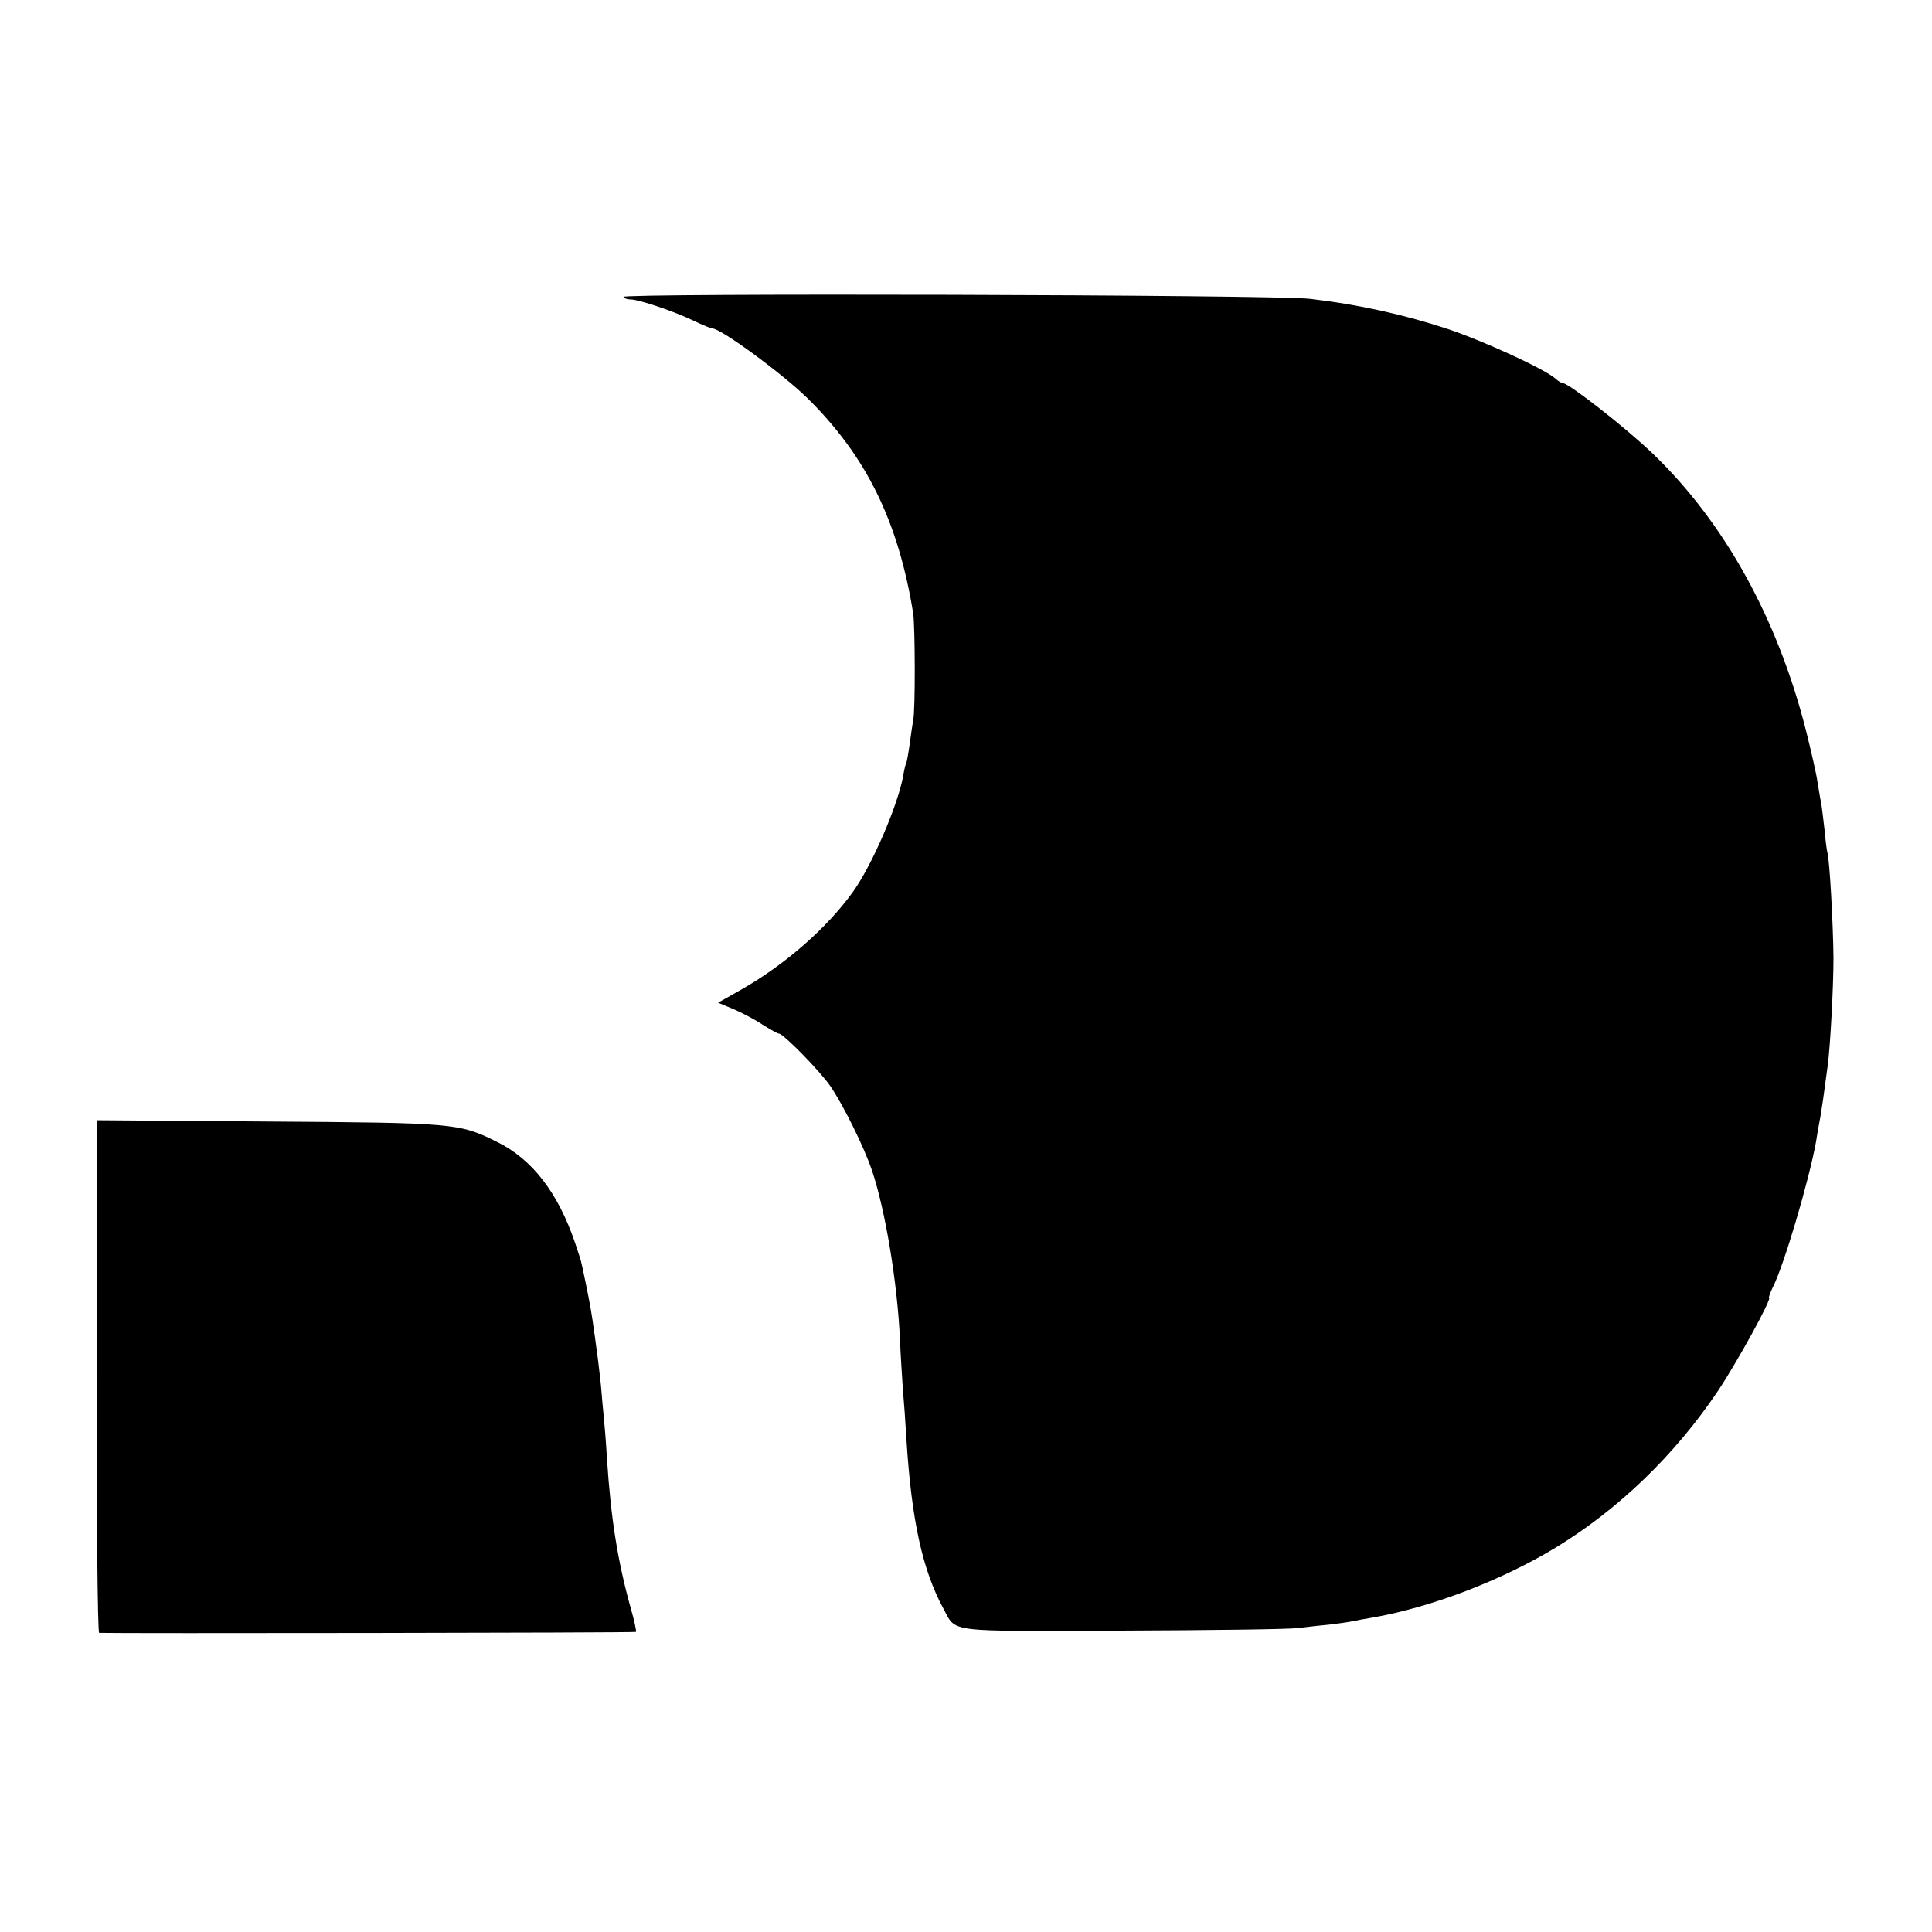
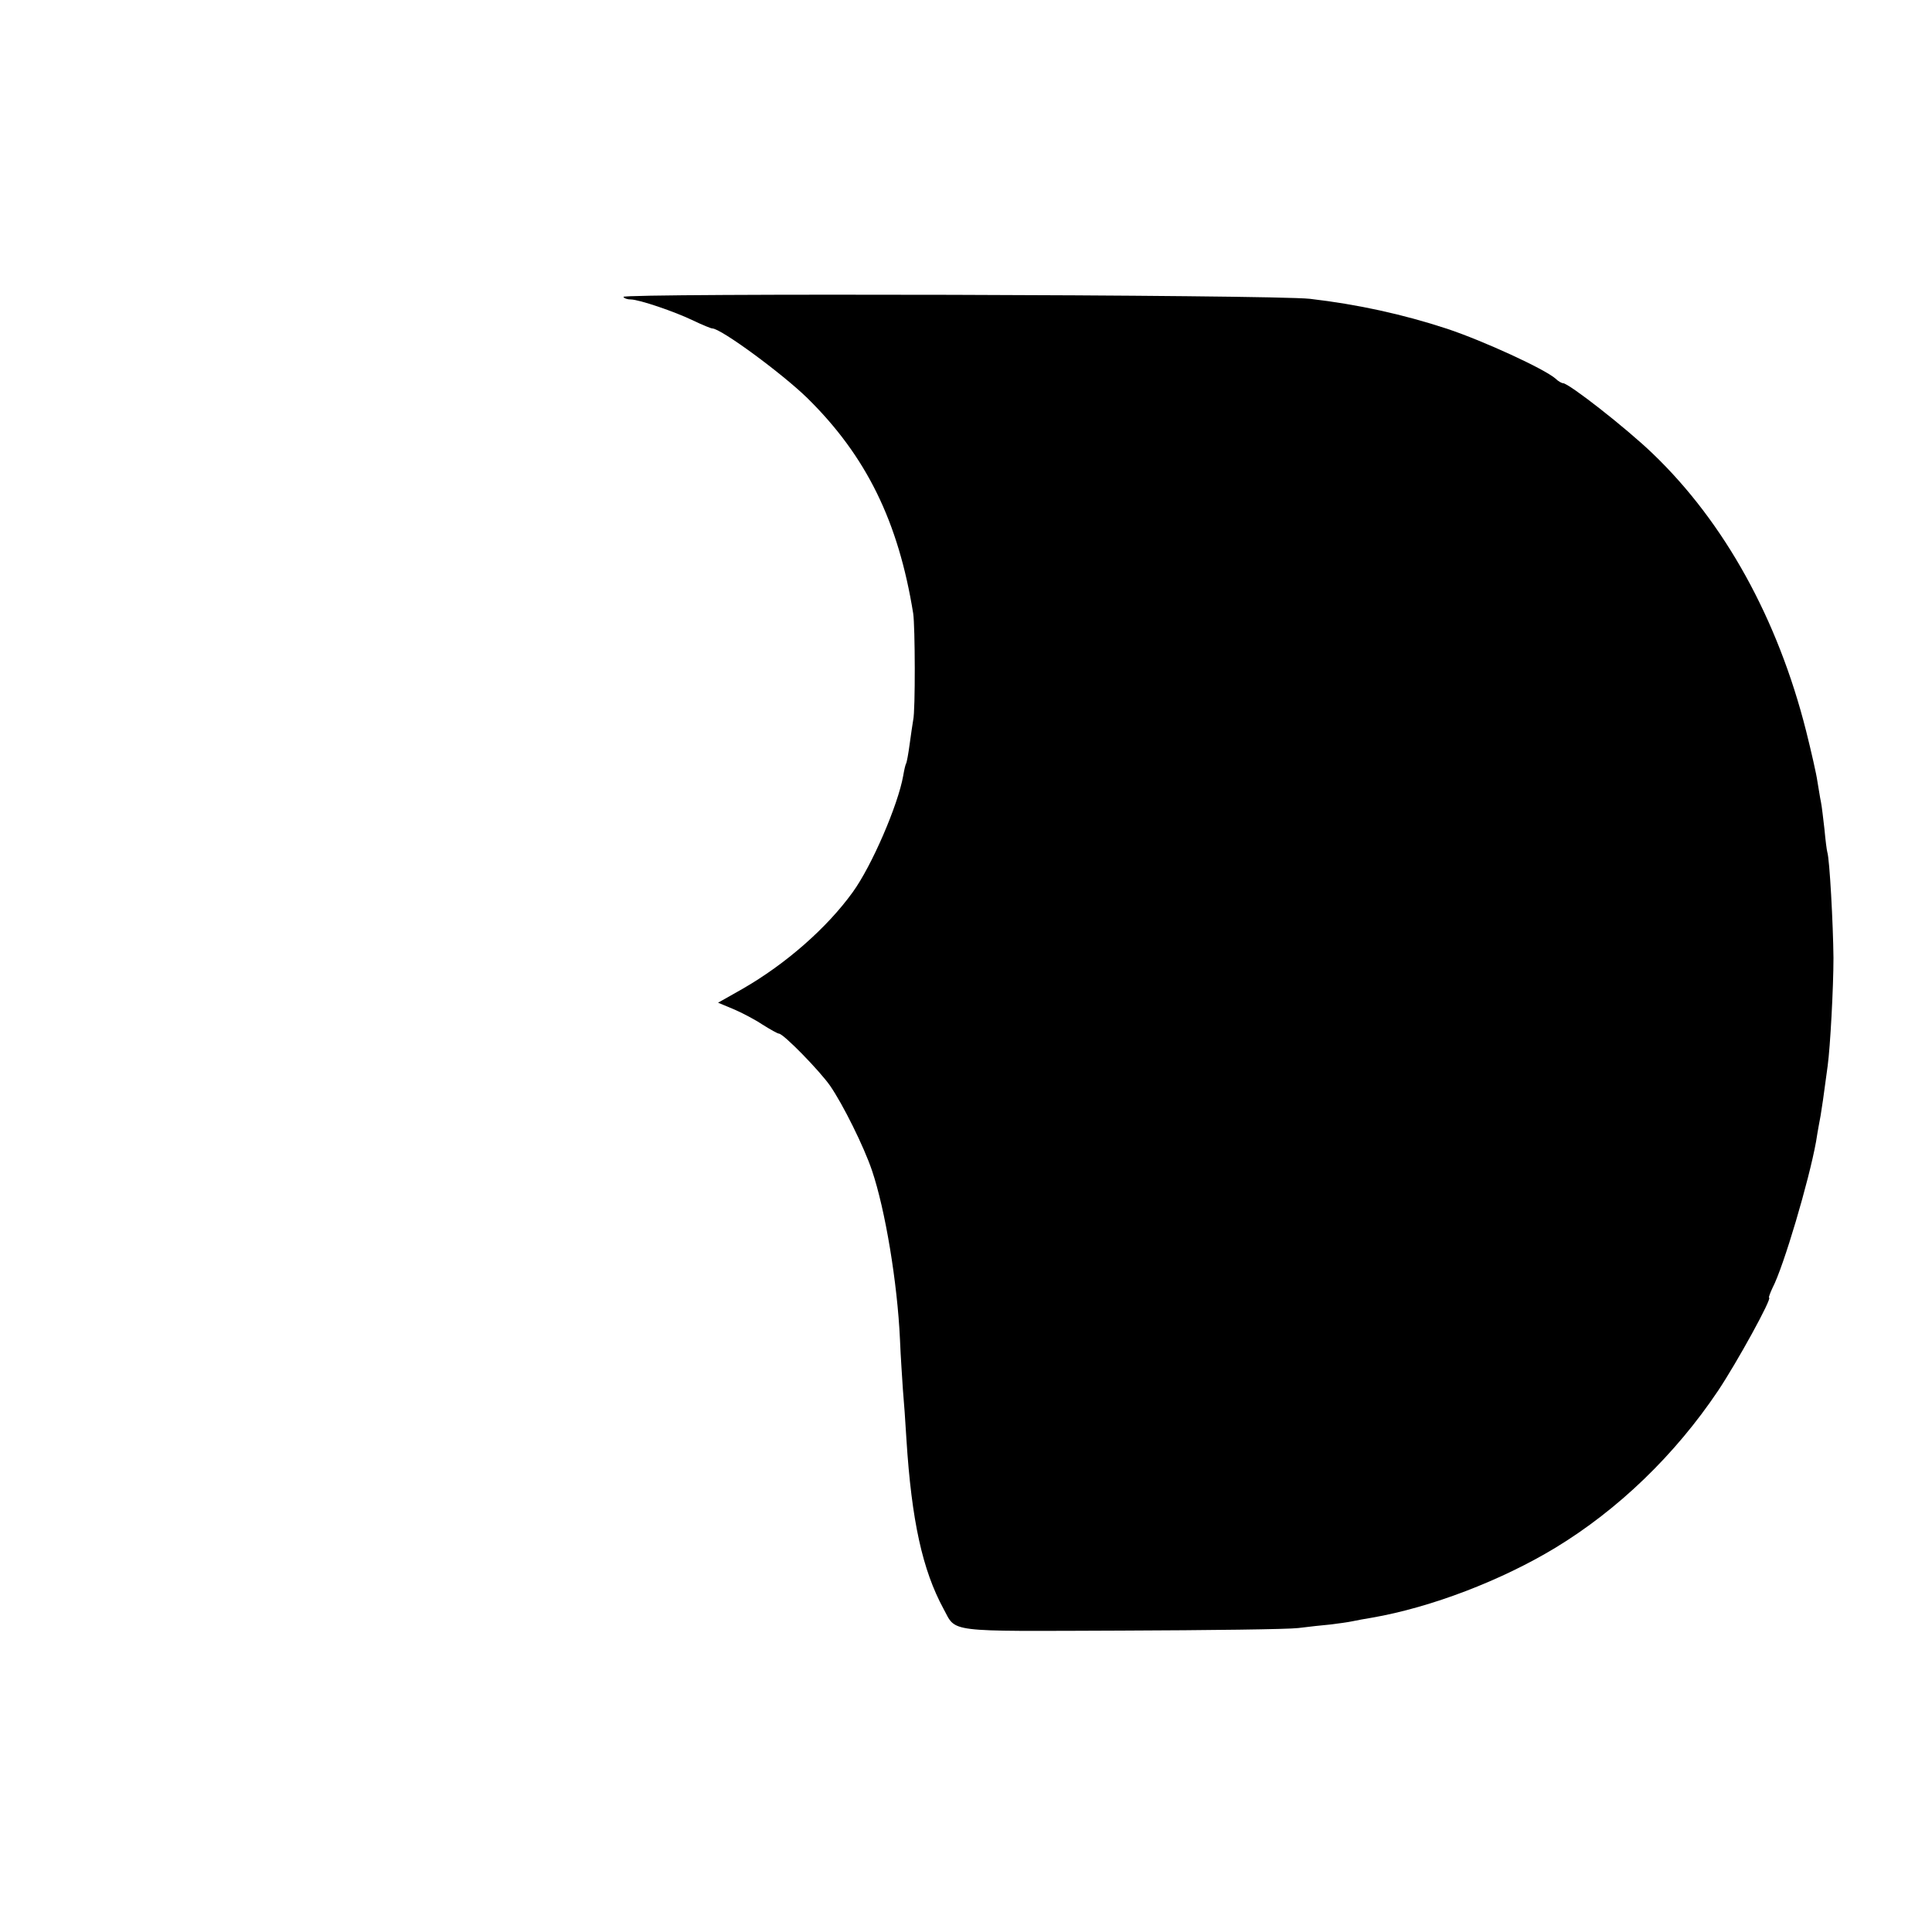
<svg xmlns="http://www.w3.org/2000/svg" version="1.0" width="600pt" height="600pt" viewBox="0 0 600 600" preserveAspectRatio="xMidYMid meet">
  <g transform="translate(0,600) scale(0.1,-0.1)" fill="#000000" stroke="none">
    <path d="M1936 5078 c3 -5 13 -8 23 -8 25 0 135 -37 195 -66 27 -13 54 -24 58 -24 27 0 217 -140 295 -216 184 -181 283 -384 329 -669 6 -39 7 -303 0 -331 -2 -12 -7 -45 -11 -75 -4 -30 -9 -57 -11 -60 -2 -3 -6 -20 -9 -38 -16 -91 -98 -281 -157 -362 -80 -111 -208 -223 -342 -300 l-76 -43 48 -20 c26 -11 66 -32 90 -48 24 -15 47 -28 51 -28 14 0 127 -116 159 -162 40 -58 105 -189 130 -263 41 -121 79 -348 87 -526 2 -52 7 -121 9 -154 3 -33 8 -103 11 -155 16 -253 50 -406 115 -526 41 -75 2 -70 551 -68 272 1 520 4 551 8 32 4 77 9 100 11 24 3 54 7 68 10 14 3 41 8 60 11 185 32 403 116 570 217 196 119 372 289 505 487 59 88 170 290 159 290 -2 0 3 14 11 31 34 65 113 332 135 454 5 33 12 69 14 80 3 17 10 64 22 155 8 59 18 243 18 335 -1 105 -12 307 -19 328 -2 7 -6 39 -9 72 -4 33 -8 71 -11 85 -3 13 -7 42 -11 64 -3 22 -19 92 -35 156 -88 348 -253 647 -476 861 -82 79 -261 219 -279 219 -4 0 -15 6 -23 14 -34 30 -223 117 -337 155 -137 45 -279 76 -426 93 -118 13 -2139 18 -2132 6z" />
-     <path d="M300 1726 c0 -438 3 -796 8 -797 40 -2 1664 0 1667 3 2 2 -5 35 -16 73 -41 147 -62 280 -74 465 -3 52 -8 111 -10 130 -2 19 -6 64 -9 100 -4 36 -9 81 -12 100 -3 19 -6 49 -9 65 -5 41 -13 89 -27 155 -6 30 -12 57 -13 60 0 3 -9 30 -19 60 -53 156 -133 260 -243 314 -116 58 -133 59 -710 63 l-533 4 0 -795z" />
  </g>
</svg>